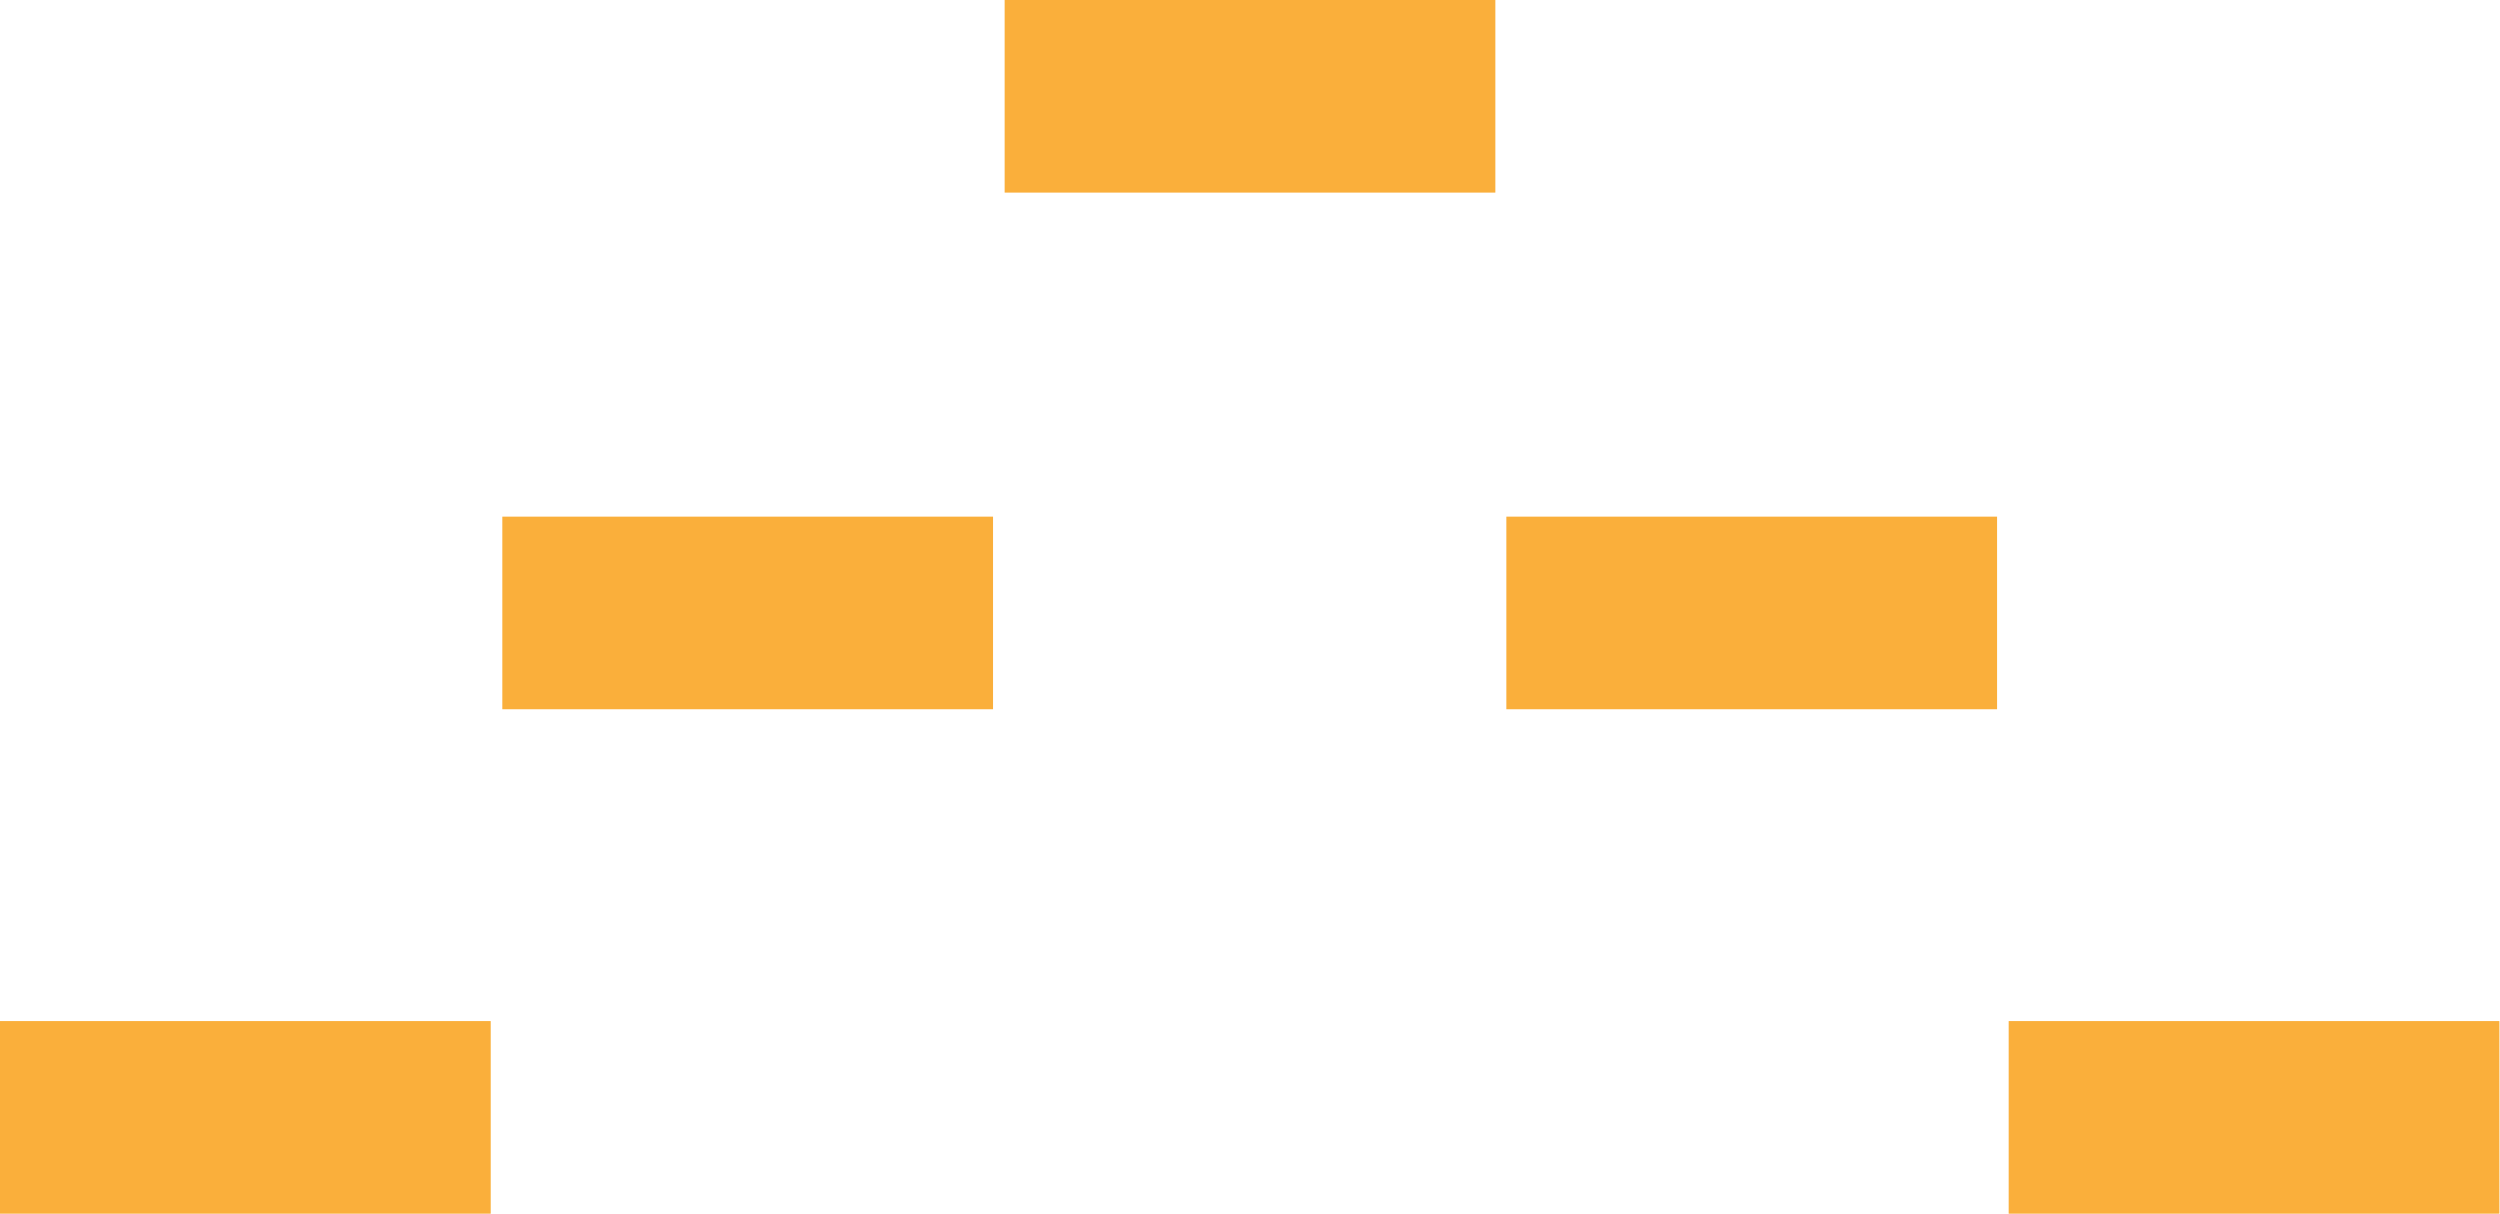
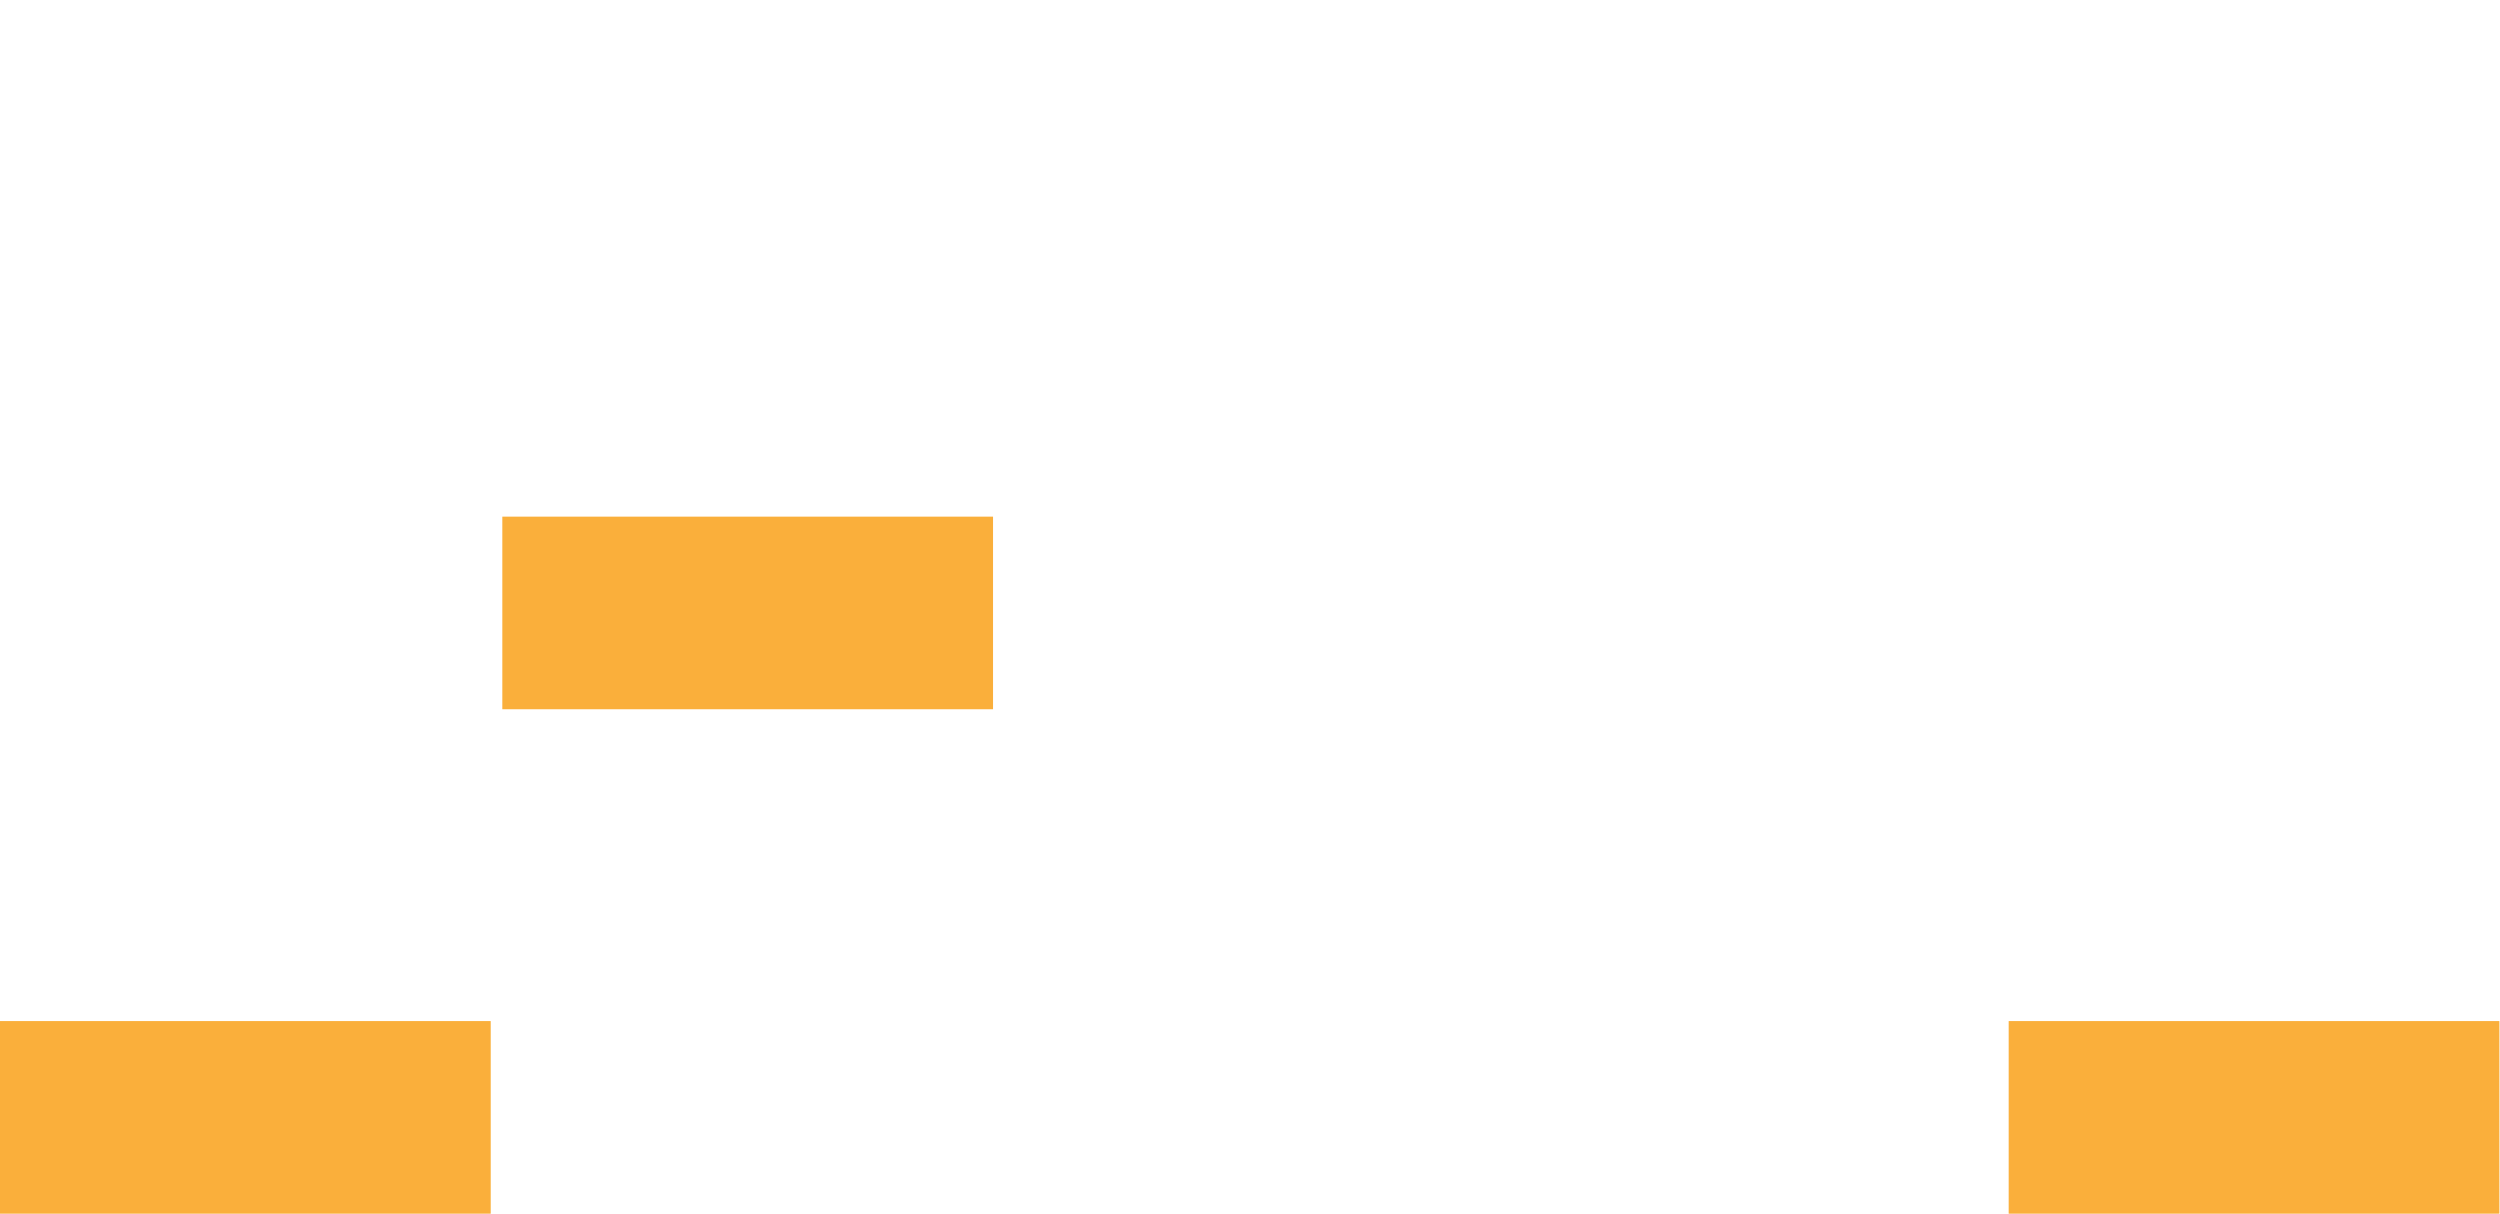
<svg xmlns="http://www.w3.org/2000/svg" width="70" height="34" viewBox="0 0 70 34" fill="none">
  <g clip-path="url(#clip0_371_378)">
-     <path d="M41.87 0H28.13V5.393H41.87V0Z" fill="#FAAF3B" />
-     <path d="M55.918 14.466H42.178V19.859H55.918V14.466Z" fill="#FAAF3B" />
    <path d="M27.805 14.466H14.065V19.859H27.805V14.466Z" fill="#FAAF3B" />
    <path d="M13.74 28.59H0V33.983H13.74V28.59Z" fill="#FAAF3B" />
    <path d="M69.983 28.59H56.243V33.983H69.983V28.59Z" fill="#FAAF3B" />
  </g>
  <defs>
    <clipPath id="clip0_371_378">
      <rect width="70" height="34" fill="white" />
    </clipPath>
  </defs>
</svg>